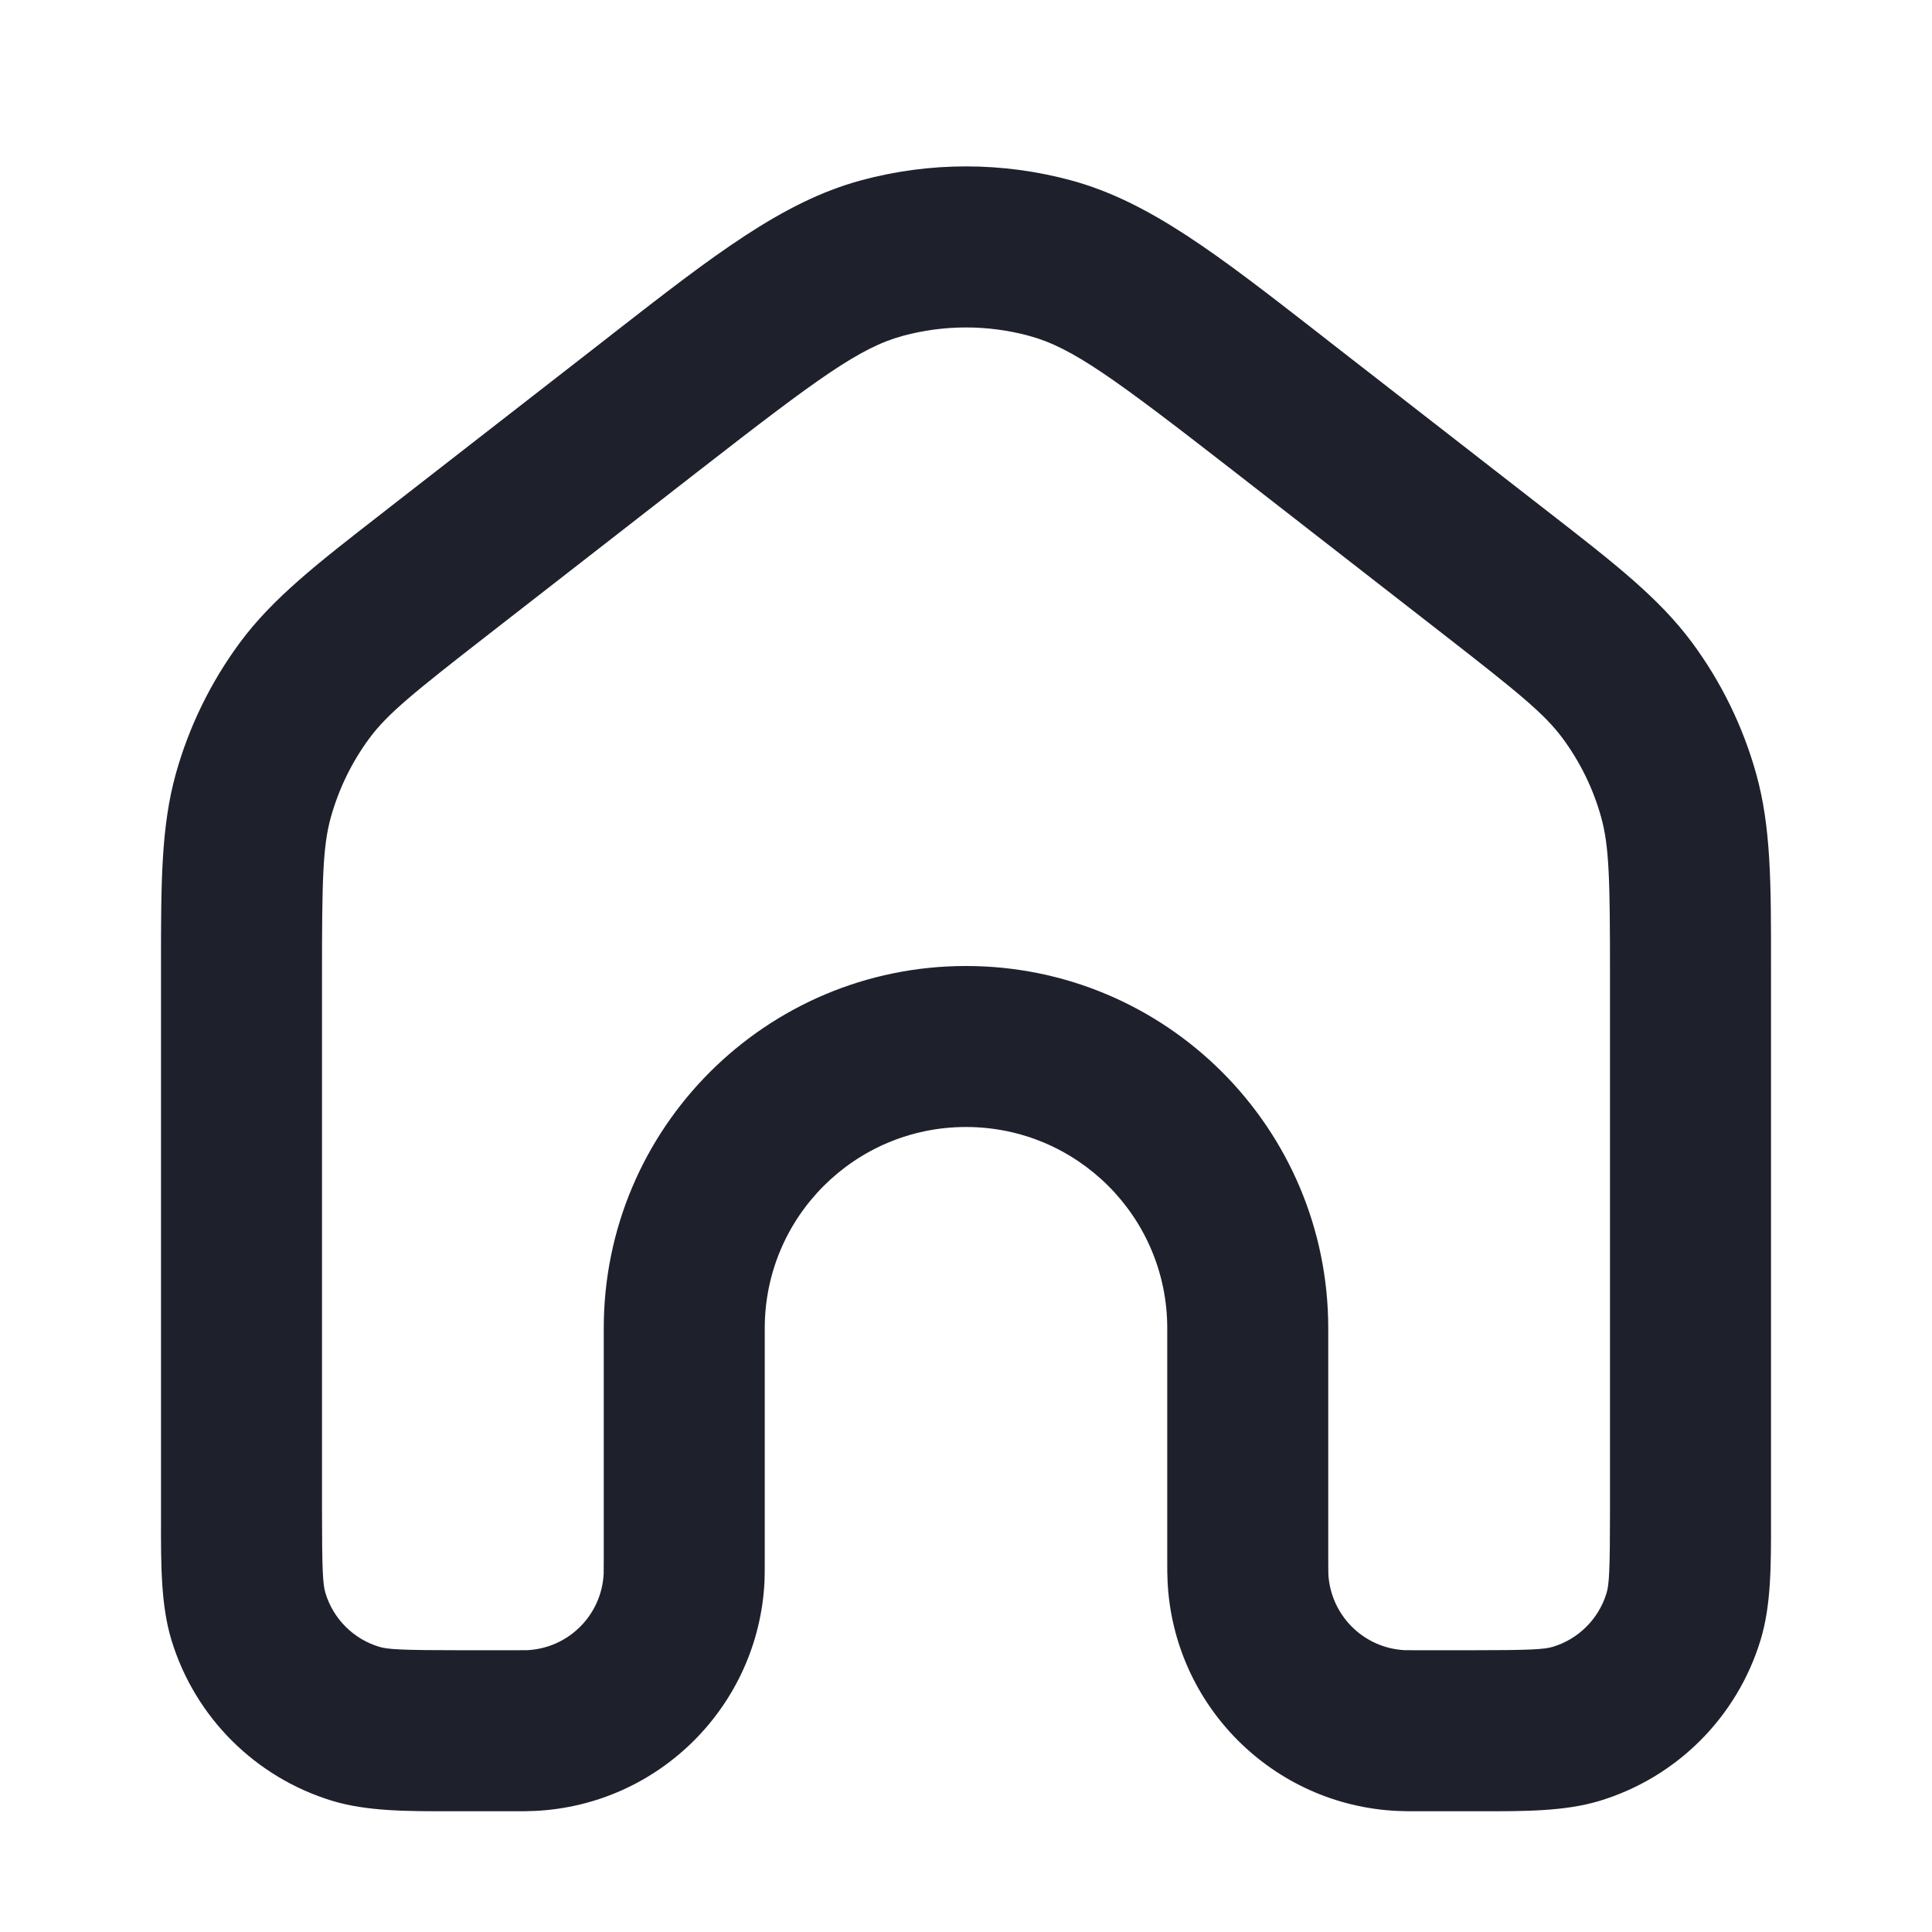
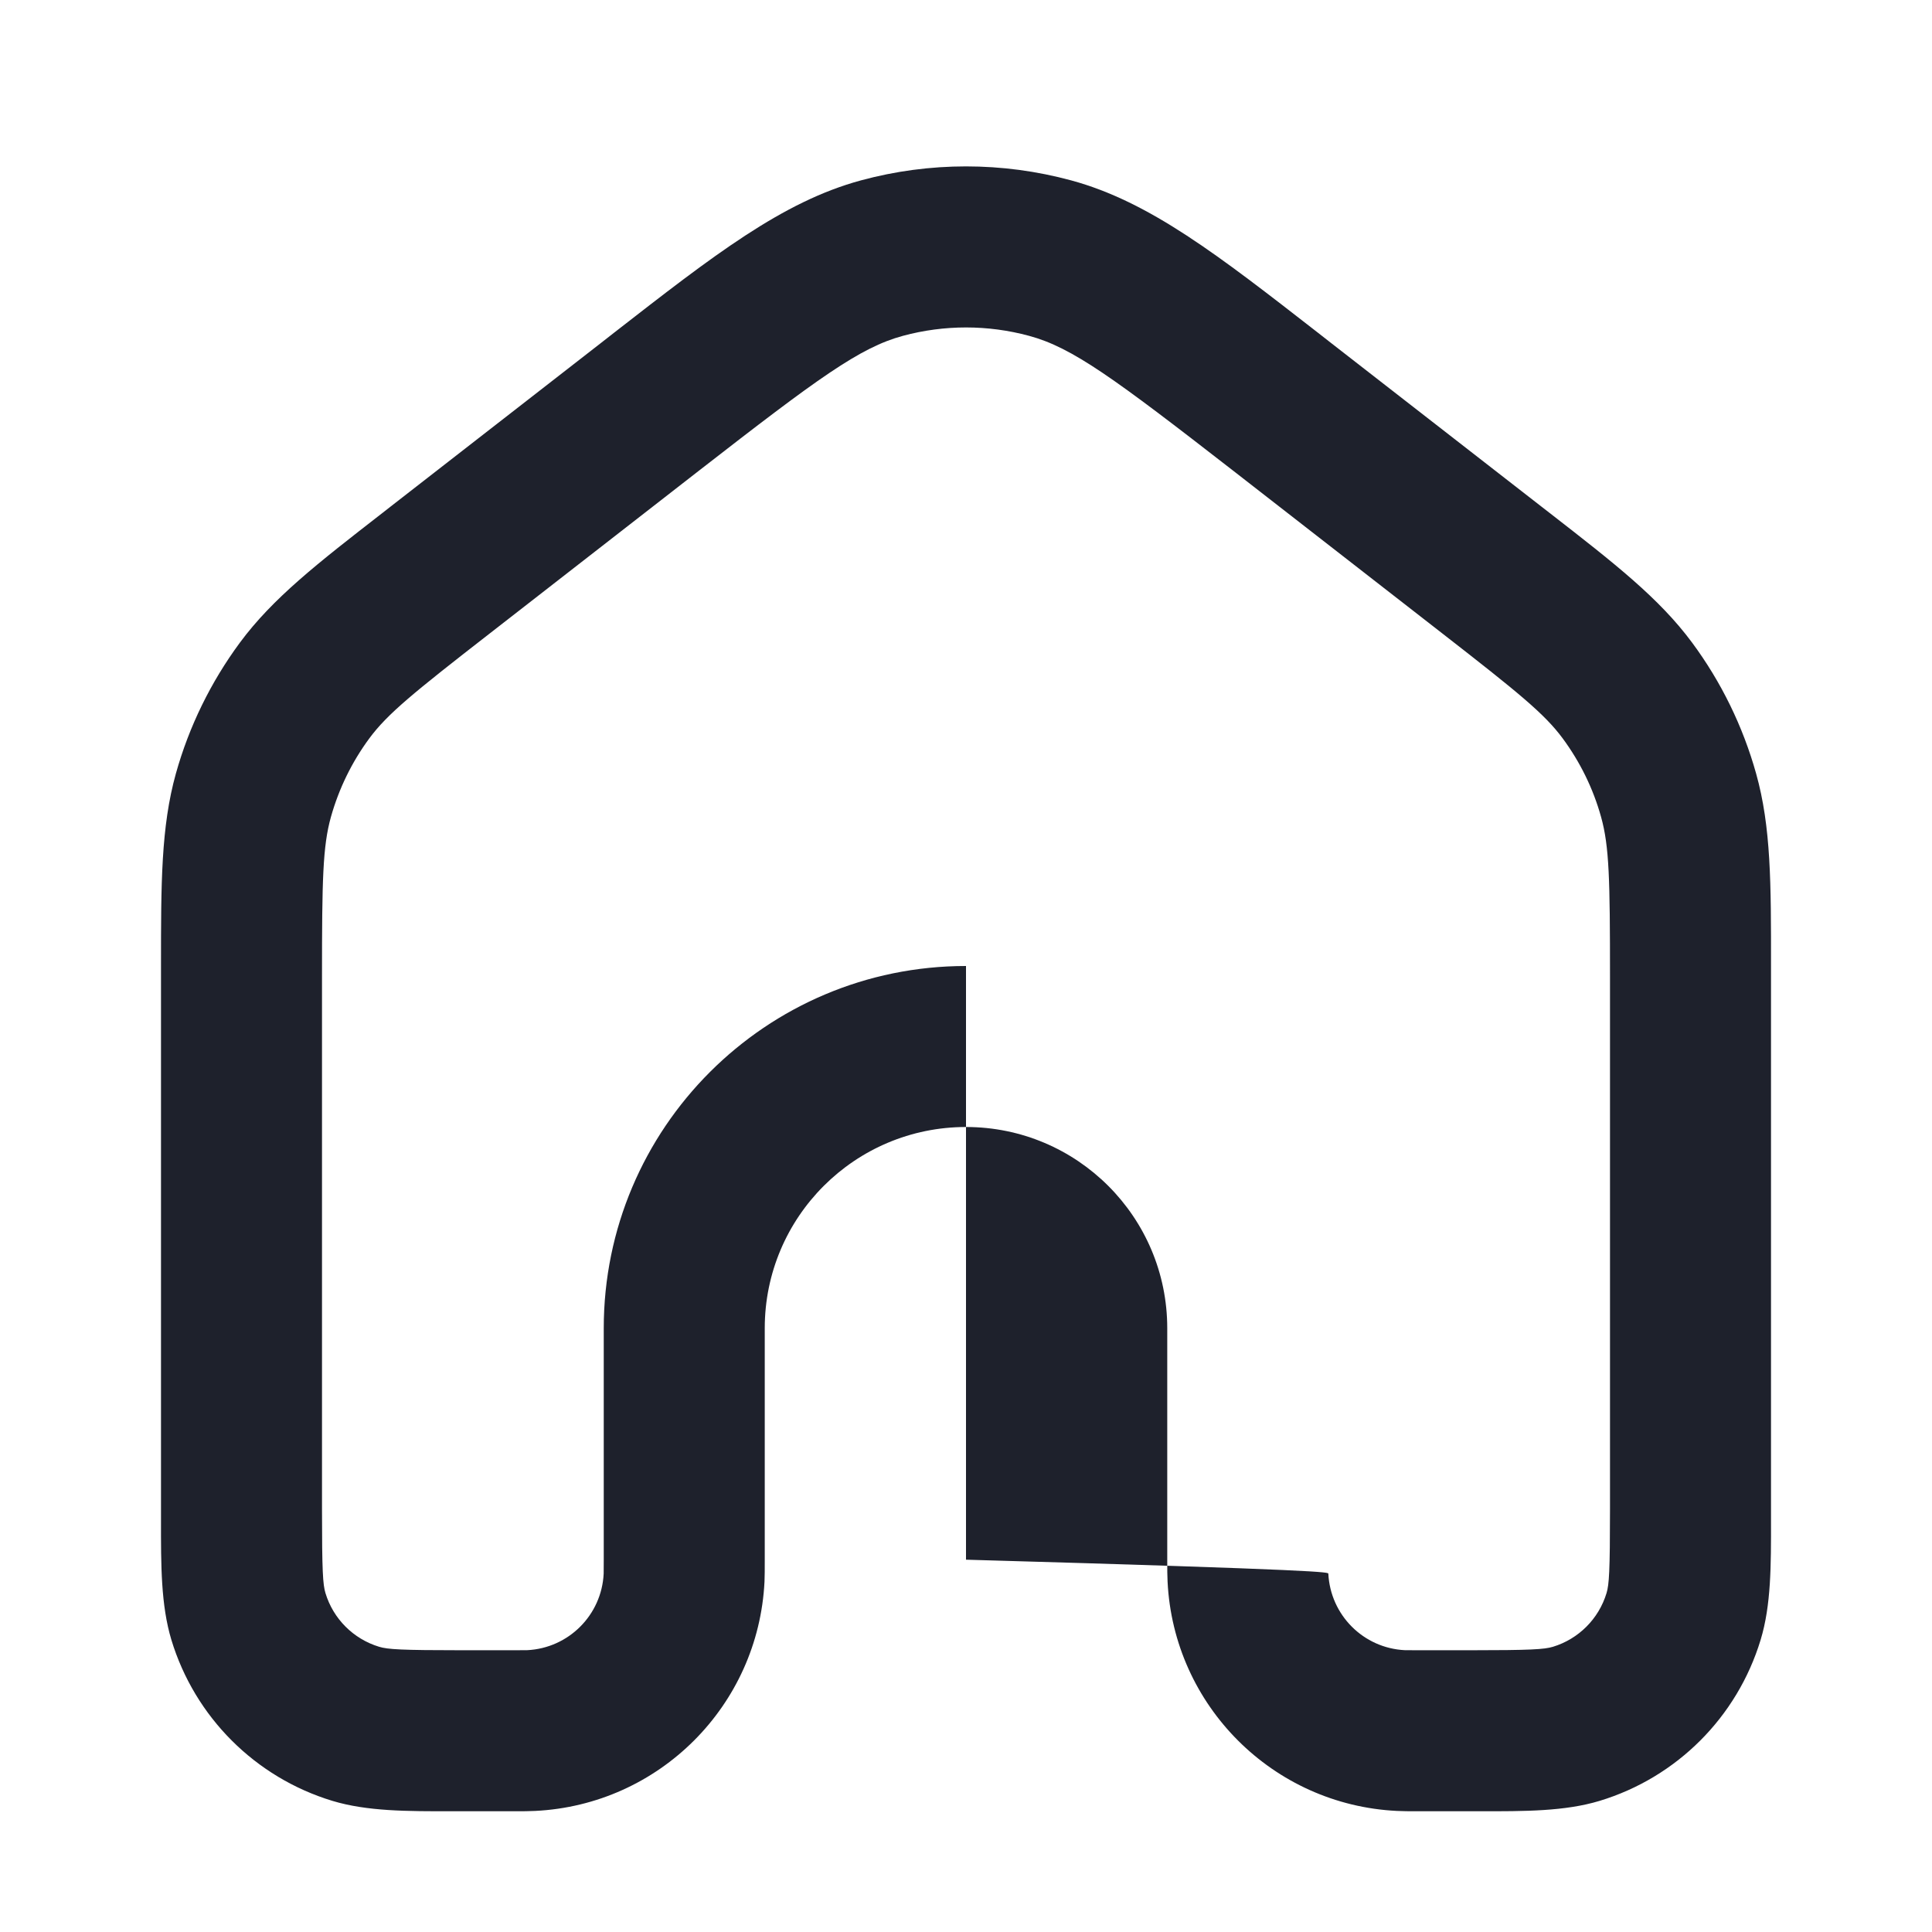
<svg xmlns="http://www.w3.org/2000/svg" width="24" height="24" viewBox="0 0 24 24" fill="none">
-   <path fill-rule="evenodd" clip-rule="evenodd" d="M12.784 4.172C12.271 4.033 11.73 4.033 11.216 4.172C10.682 4.316 10.163 4.696 8.685 5.845L6.085 7.868C5.133 8.608 4.814 8.867 4.588 9.172C4.371 9.466 4.21 9.796 4.111 10.148C4.009 10.513 4 10.925 4 12.13V18.75C4 19.52 4.011 19.684 4.043 19.79C4.14 20.11 4.39 20.36 4.71 20.457C4.816 20.489 4.98 20.5 5.75 20.5H6.375C6.503 20.5 6.531 20.5 6.549 20.499C7.063 20.474 7.474 20.063 7.499 19.549C7.5 19.531 7.5 19.503 7.5 19.375V16.5C7.5 14.015 9.515 12 12 12C14.486 12 16.5 14.015 16.5 16.5V19.375C16.5 19.503 16.5 19.531 16.501 19.549C16.527 20.063 16.937 20.474 17.451 20.499C17.47 20.5 17.497 20.5 17.625 20.5H18.25C19.021 20.5 19.184 20.489 19.291 20.457C19.61 20.36 19.86 20.11 19.957 19.79C19.989 19.684 20 19.52 20 18.75V12.13C20 10.925 19.991 10.513 19.889 10.148C19.791 9.796 19.629 9.466 19.412 9.172C19.186 8.867 18.867 8.608 17.916 7.868L15.316 5.845C13.837 4.696 13.319 4.316 12.784 4.172ZM10.694 2.241C11.549 2.009 12.451 2.009 13.307 2.241C14.28 2.505 15.134 3.17 16.373 4.134C16.429 4.178 16.486 4.222 16.543 4.267L19.143 6.289C19.179 6.317 19.215 6.344 19.25 6.372C20.054 6.997 20.61 7.429 21.02 7.983C21.382 8.472 21.651 9.023 21.815 9.609C22.001 10.272 22.001 10.977 22 11.995C22 12.04 22 12.085 22 12.13V18.75C22 18.792 22 18.834 22 18.876C22.001 19.447 22.002 19.94 21.871 20.371C21.58 21.33 20.83 22.08 19.871 22.371C19.441 22.501 18.947 22.501 18.376 22.5C18.334 22.5 18.293 22.5 18.25 22.5L17.604 22.5C17.509 22.5 17.427 22.5 17.353 22.496C15.812 22.421 14.579 21.188 14.504 19.647C14.5 19.573 14.5 19.491 14.5 19.396L14.5 16.5C14.5 15.119 13.381 14 12 14C10.62 14 9.5 15.119 9.5 16.5L9.5 19.396C9.5 19.491 9.5 19.573 9.497 19.647C9.421 21.188 8.189 22.421 6.647 22.496C6.573 22.5 6.491 22.5 6.396 22.5L5.75 22.5C5.708 22.5 5.666 22.5 5.624 22.5C5.053 22.501 4.56 22.501 4.129 22.371C3.171 22.08 2.42 21.33 2.129 20.371C1.999 19.94 1.999 19.447 2 18.876C2 18.834 2 18.792 2 18.75V12.13C2 12.085 2 12.04 2 11.995C2 10.977 2 10.272 2.185 9.609C2.349 9.023 2.619 8.472 2.98 7.983C3.39 7.429 3.946 6.997 4.751 6.372C4.786 6.344 4.821 6.317 4.857 6.289L7.457 4.267C7.515 4.222 7.571 4.178 7.627 4.134C8.866 3.17 9.72 2.505 10.694 2.241Z" fill="#1E212C" />
+   <path fill-rule="evenodd" clip-rule="evenodd" d="M12.784 4.172C12.271 4.033 11.73 4.033 11.216 4.172C10.682 4.316 10.163 4.696 8.685 5.845L6.085 7.868C5.133 8.608 4.814 8.867 4.588 9.172C4.371 9.466 4.21 9.796 4.111 10.148C4.009 10.513 4 10.925 4 12.13V18.75C4 19.52 4.011 19.684 4.043 19.79C4.14 20.11 4.39 20.36 4.71 20.457C4.816 20.489 4.98 20.5 5.75 20.5H6.375C6.503 20.5 6.531 20.5 6.549 20.499C7.063 20.474 7.474 20.063 7.499 19.549C7.5 19.531 7.5 19.503 7.5 19.375V16.5C7.5 14.015 9.515 12 12 12V19.375C16.5 19.503 16.5 19.531 16.501 19.549C16.527 20.063 16.937 20.474 17.451 20.499C17.47 20.5 17.497 20.5 17.625 20.5H18.25C19.021 20.5 19.184 20.489 19.291 20.457C19.61 20.36 19.86 20.11 19.957 19.79C19.989 19.684 20 19.52 20 18.75V12.13C20 10.925 19.991 10.513 19.889 10.148C19.791 9.796 19.629 9.466 19.412 9.172C19.186 8.867 18.867 8.608 17.916 7.868L15.316 5.845C13.837 4.696 13.319 4.316 12.784 4.172ZM10.694 2.241C11.549 2.009 12.451 2.009 13.307 2.241C14.28 2.505 15.134 3.17 16.373 4.134C16.429 4.178 16.486 4.222 16.543 4.267L19.143 6.289C19.179 6.317 19.215 6.344 19.25 6.372C20.054 6.997 20.61 7.429 21.02 7.983C21.382 8.472 21.651 9.023 21.815 9.609C22.001 10.272 22.001 10.977 22 11.995C22 12.04 22 12.085 22 12.13V18.75C22 18.792 22 18.834 22 18.876C22.001 19.447 22.002 19.94 21.871 20.371C21.58 21.33 20.83 22.08 19.871 22.371C19.441 22.501 18.947 22.501 18.376 22.5C18.334 22.5 18.293 22.5 18.25 22.5L17.604 22.5C17.509 22.5 17.427 22.5 17.353 22.496C15.812 22.421 14.579 21.188 14.504 19.647C14.5 19.573 14.5 19.491 14.5 19.396L14.5 16.5C14.5 15.119 13.381 14 12 14C10.62 14 9.5 15.119 9.5 16.5L9.5 19.396C9.5 19.491 9.5 19.573 9.497 19.647C9.421 21.188 8.189 22.421 6.647 22.496C6.573 22.5 6.491 22.5 6.396 22.5L5.75 22.5C5.708 22.5 5.666 22.5 5.624 22.5C5.053 22.501 4.56 22.501 4.129 22.371C3.171 22.08 2.42 21.33 2.129 20.371C1.999 19.94 1.999 19.447 2 18.876C2 18.834 2 18.792 2 18.75V12.13C2 12.085 2 12.04 2 11.995C2 10.977 2 10.272 2.185 9.609C2.349 9.023 2.619 8.472 2.98 7.983C3.39 7.429 3.946 6.997 4.751 6.372C4.786 6.344 4.821 6.317 4.857 6.289L7.457 4.267C7.515 4.222 7.571 4.178 7.627 4.134C8.866 3.17 9.72 2.505 10.694 2.241Z" fill="#1E212C" />
</svg>